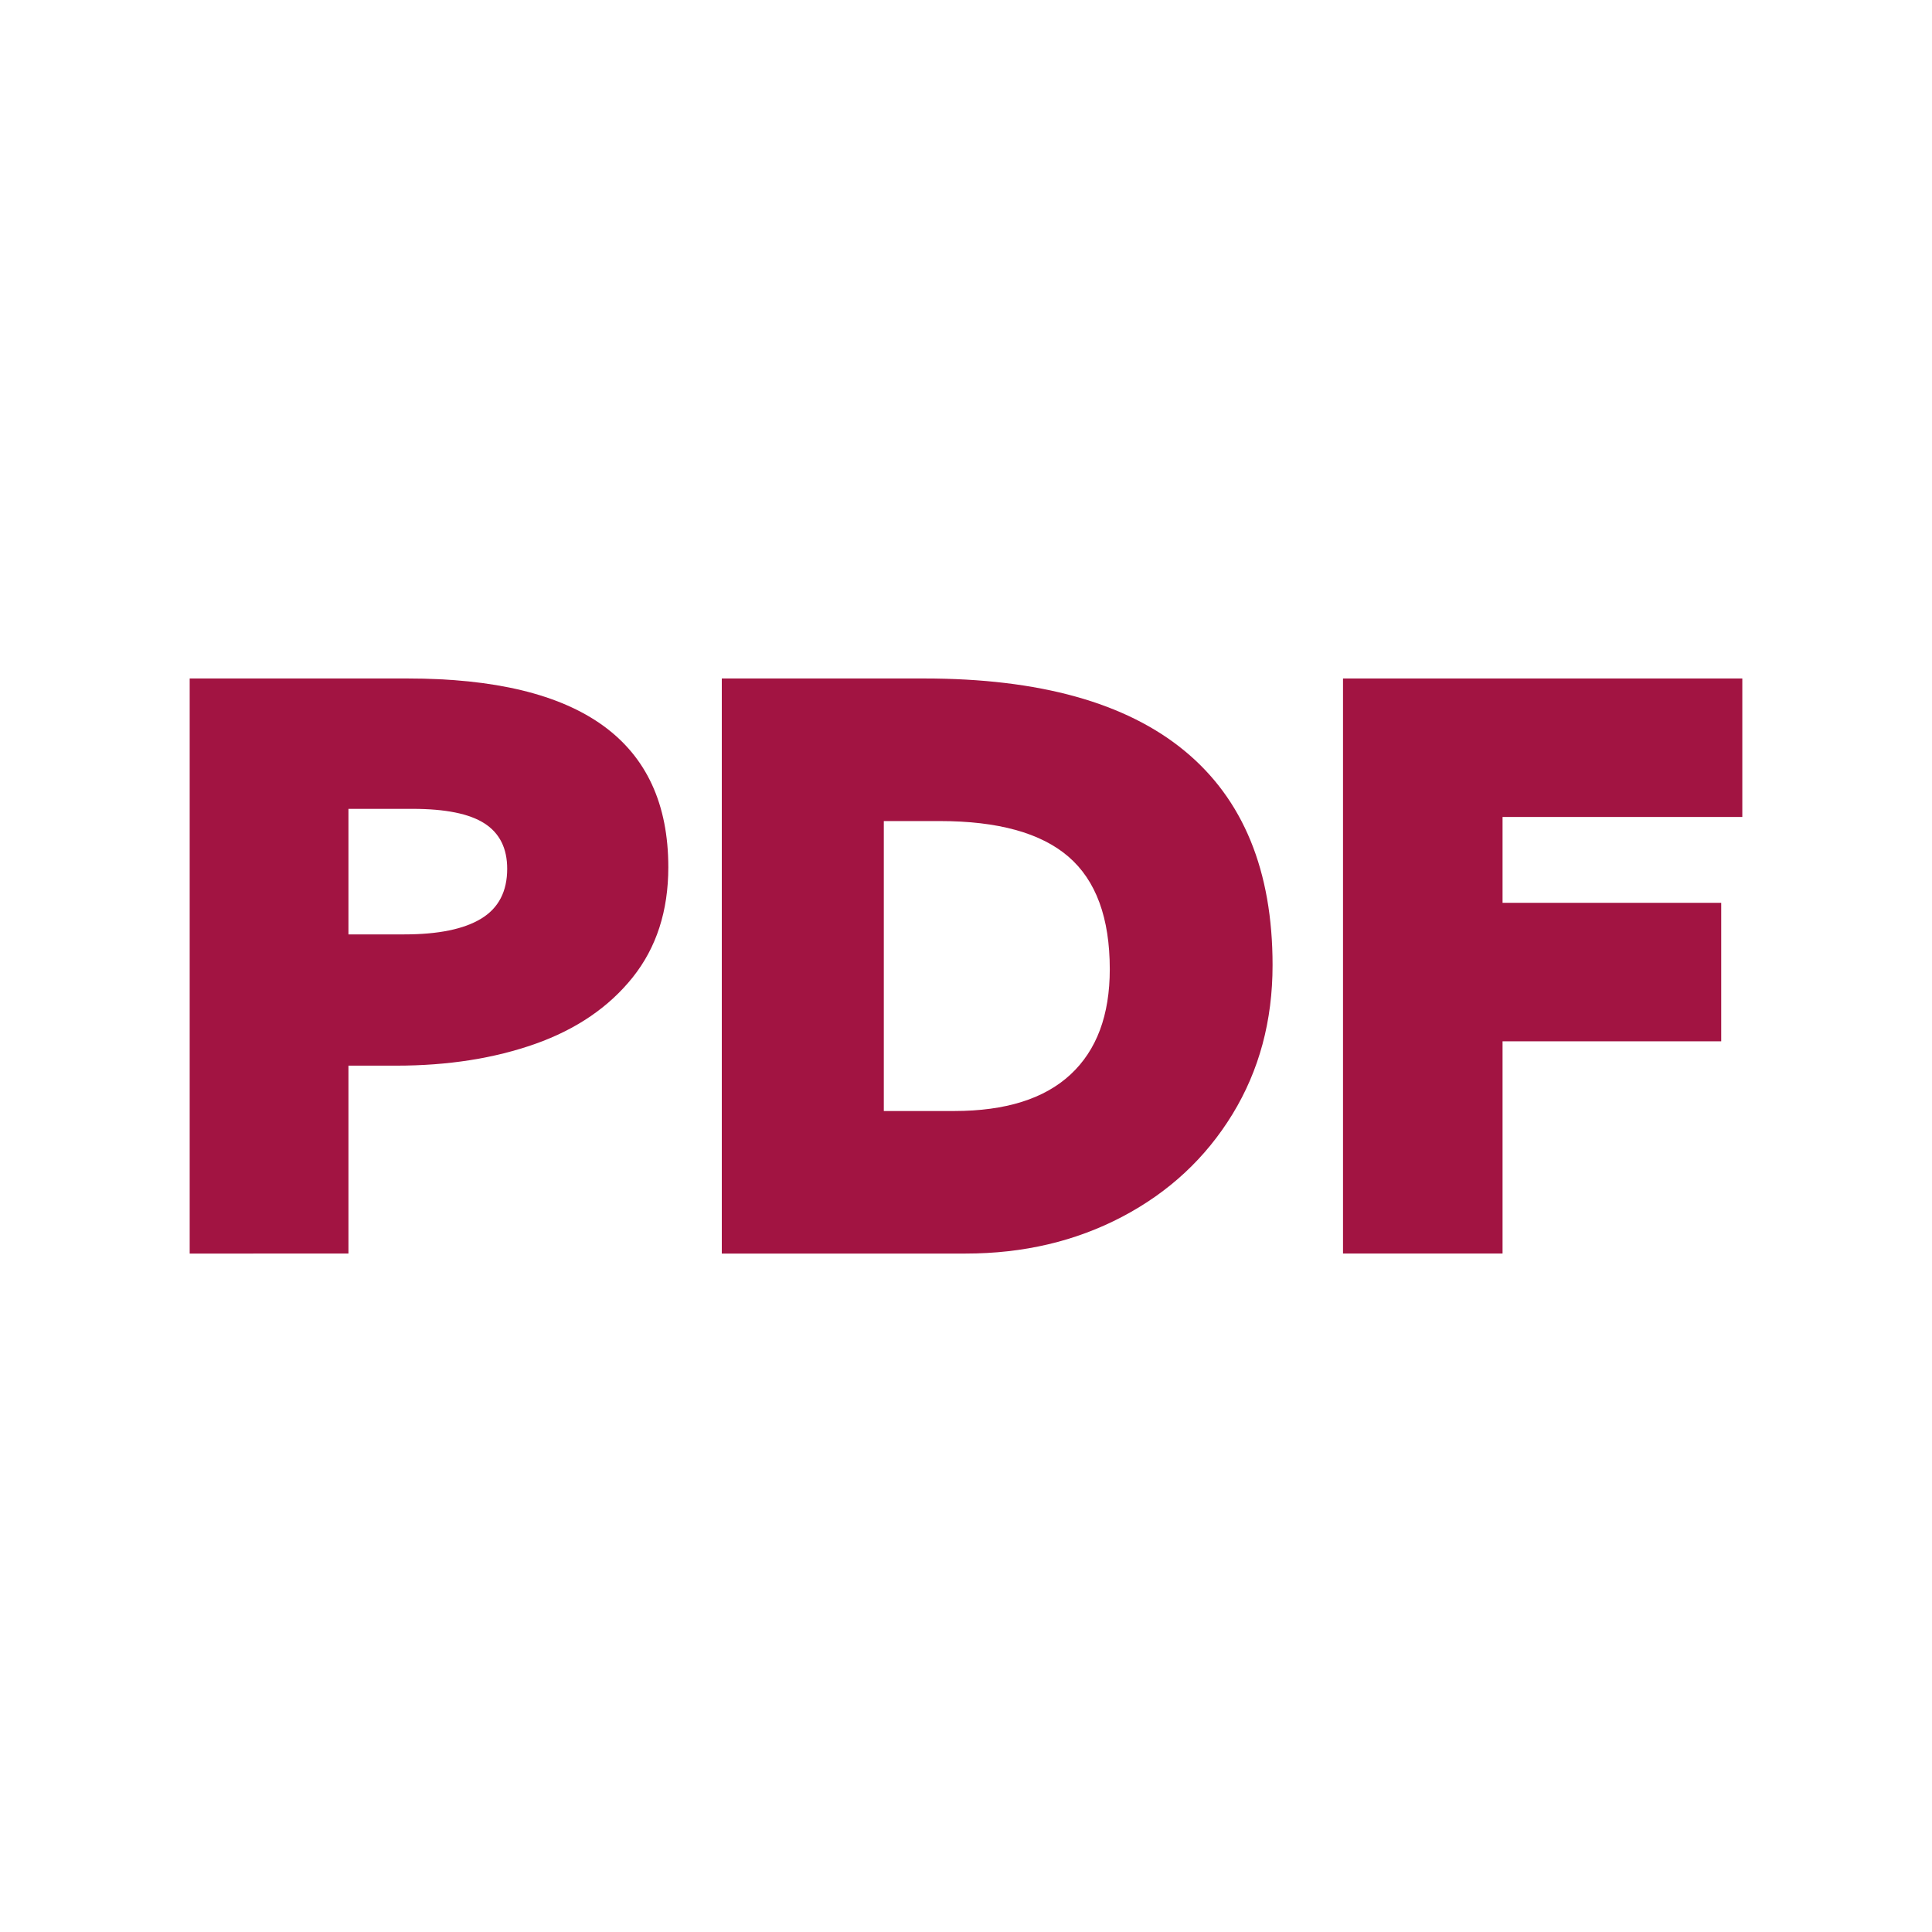
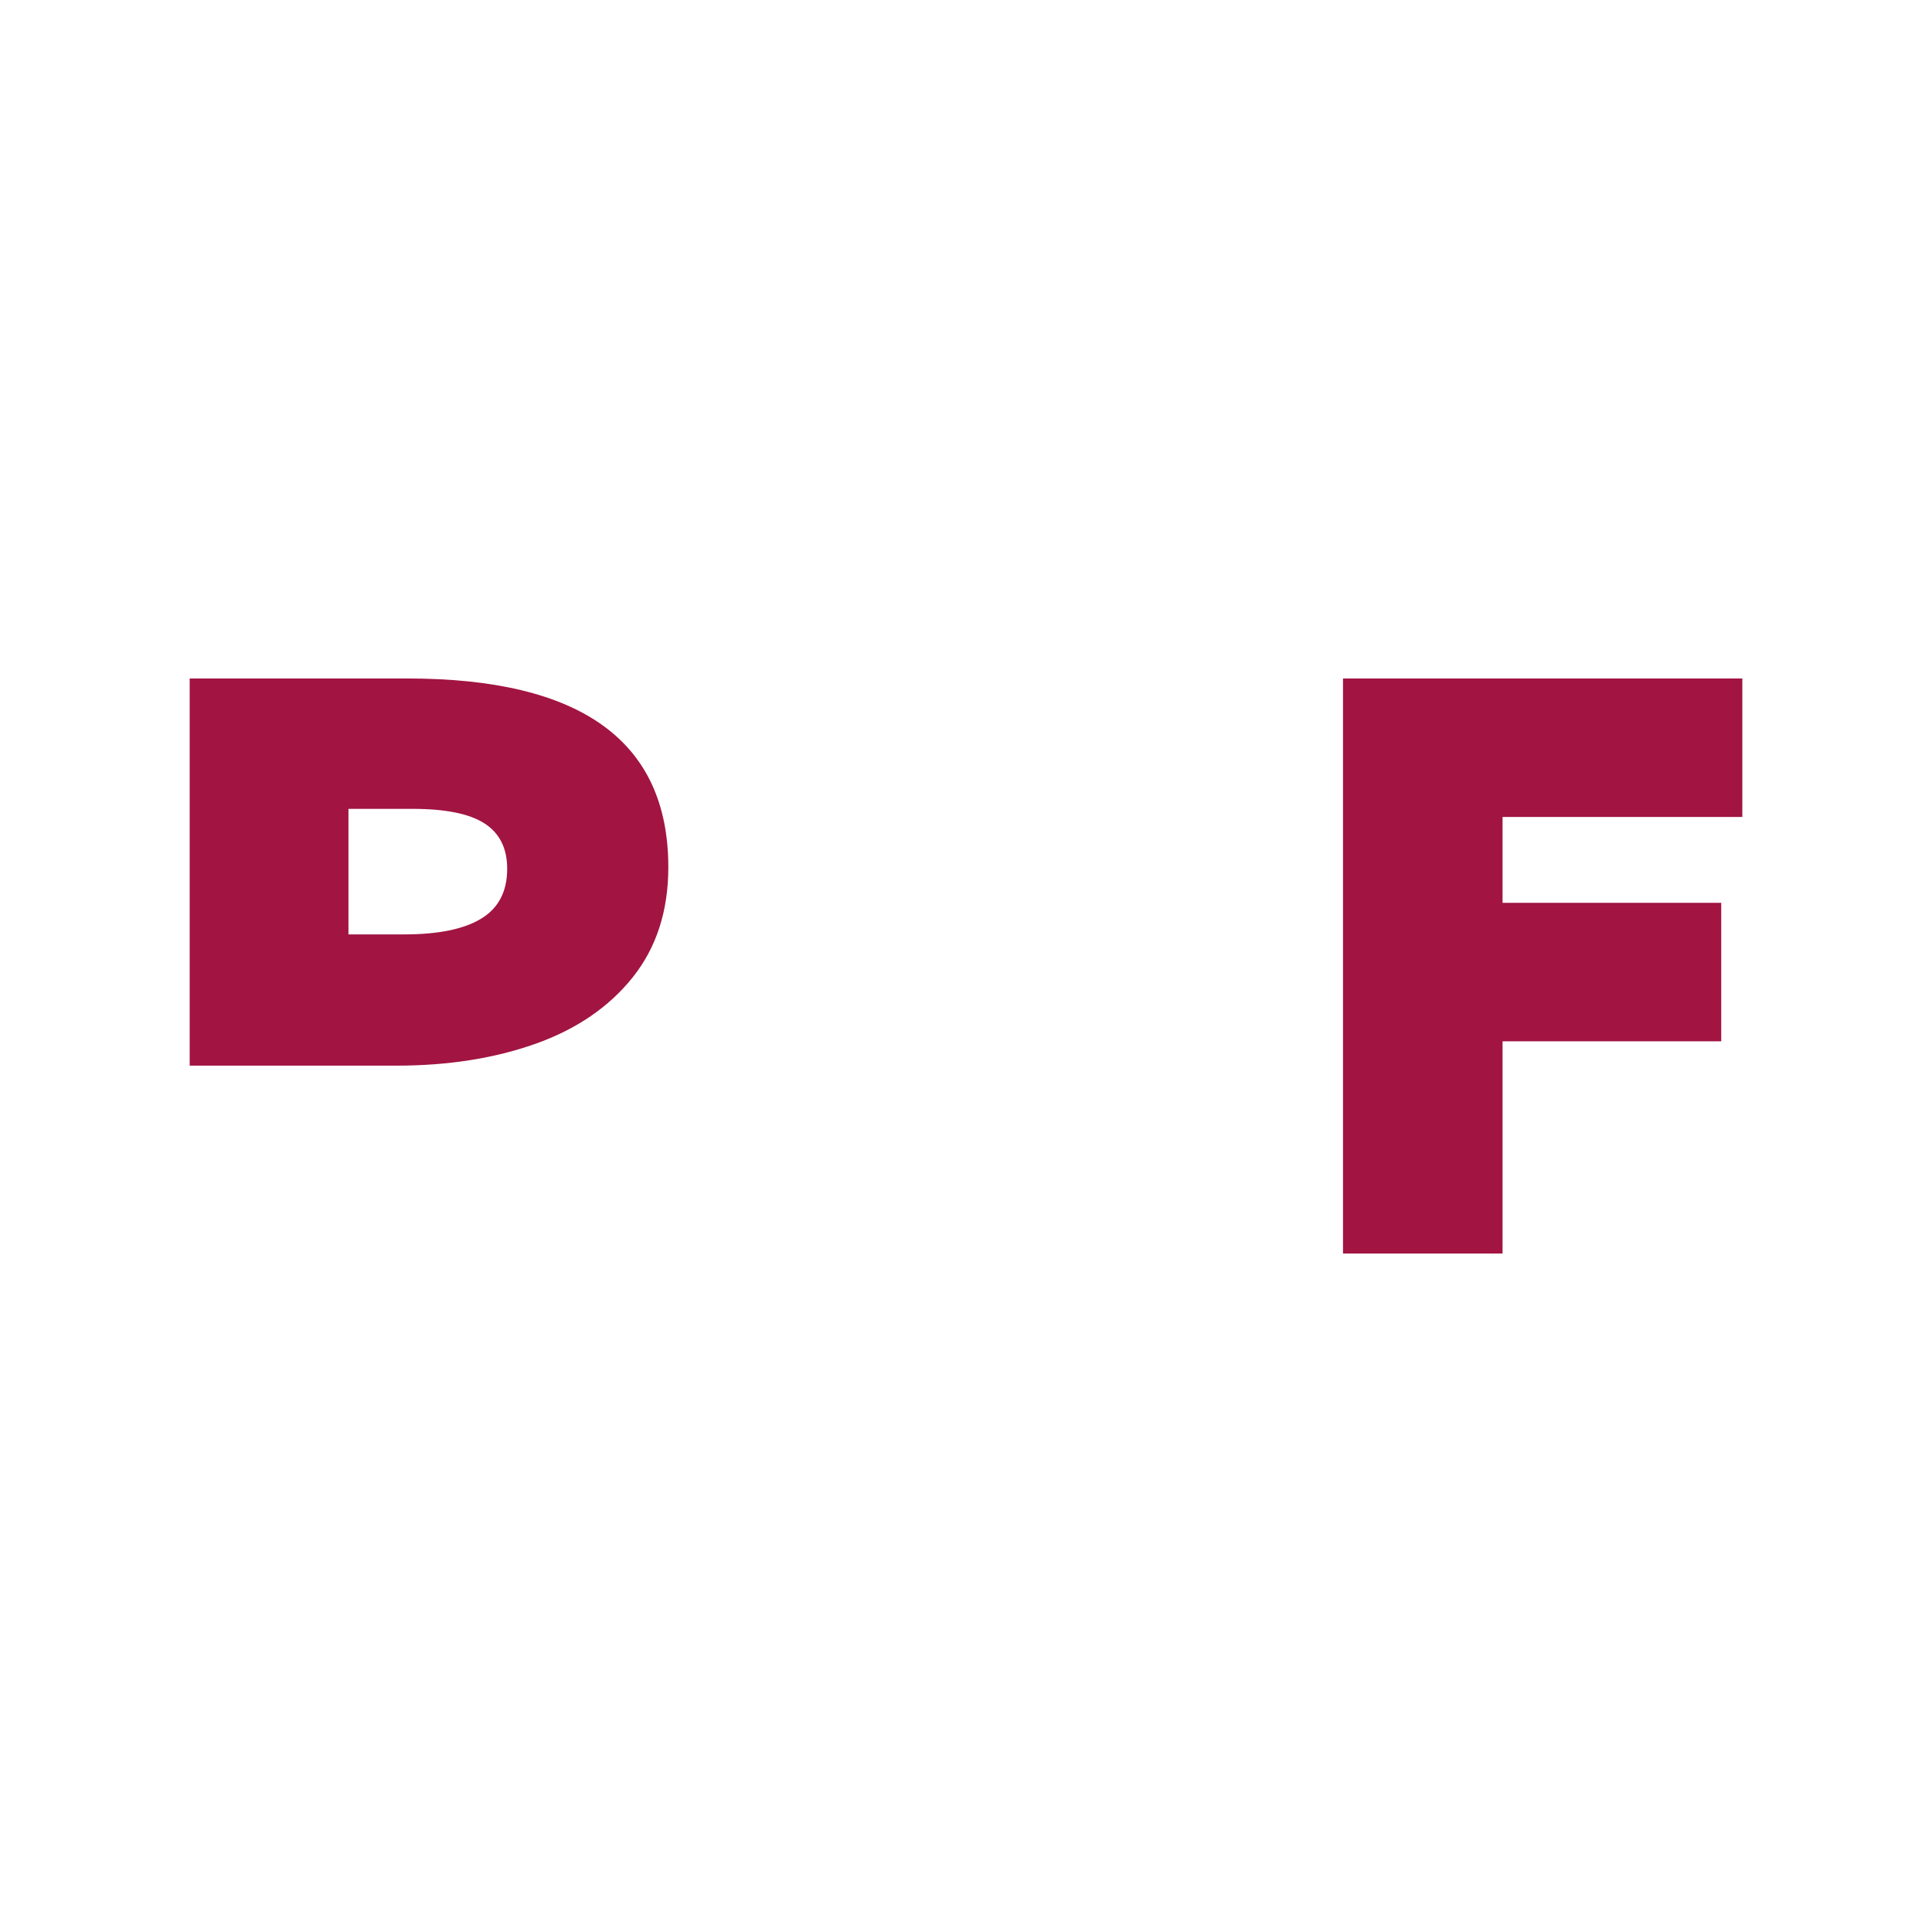
<svg xmlns="http://www.w3.org/2000/svg" version="1.1" id="Layer_1" x="0px" y="0px" viewBox="0 0 500 500" style="enable-background:new 0 0 500 500;" xml:space="preserve">
  <style type="text/css">
	.st0{fill:#A21442;}
</style>
  <g>
-     <path class="st0" d="M49.09,175.59h56.38c44.99,0,67.49,16.28,67.49,48.84c0,11.32-3.08,20.82-9.22,28.51   c-6.15,7.69-14.53,13.41-25.15,17.19c-10.62,3.77-22.64,5.66-36.05,5.66H90.18v48.63H49.09V175.59z M90.18,241.82h14.46   c8.8,0,15.44-1.36,19.91-4.09c4.47-2.72,6.71-7.02,6.71-12.89c0-5.31-1.96-9.22-5.87-11.74c-3.91-2.52-10.13-3.77-18.66-3.77H90.18   V241.82z" />
-     <path class="st0" d="M239.21,175.59c29.76,0,52.23,6.25,67.39,18.76c15.16,12.51,22.74,30.99,22.74,55.44   c0,14.39-3.46,27.25-10.38,38.57c-6.92,11.32-16.42,20.16-28.51,26.52c-12.09,6.36-25.61,9.54-40.56,9.54H186.8V175.59H239.21z    M277.04,278.09c6.78-6.29,10.17-15.37,10.17-27.25c0-13.27-3.56-22.98-10.69-29.13c-7.13-6.15-18.24-9.22-33.33-9.22h-14.46v75.04   h18.24C260.24,287.52,270.26,284.38,277.04,278.09z" />
+     <path class="st0" d="M49.09,175.59h56.38c44.99,0,67.49,16.28,67.49,48.84c0,11.32-3.08,20.82-9.22,28.51   c-6.15,7.69-14.53,13.41-25.15,17.19c-10.62,3.77-22.64,5.66-36.05,5.66H90.18H49.09V175.59z M90.18,241.82h14.46   c8.8,0,15.44-1.36,19.91-4.09c4.47-2.72,6.71-7.02,6.71-12.89c0-5.31-1.96-9.22-5.87-11.74c-3.91-2.52-10.13-3.77-18.66-3.77H90.18   V241.82z" />
    <path class="st0" d="M388.86,211.43v22.22h56.59v35.84h-56.59v54.92h-41.29V175.59h103.34v35.84H388.86z" />
  </g>
</svg>